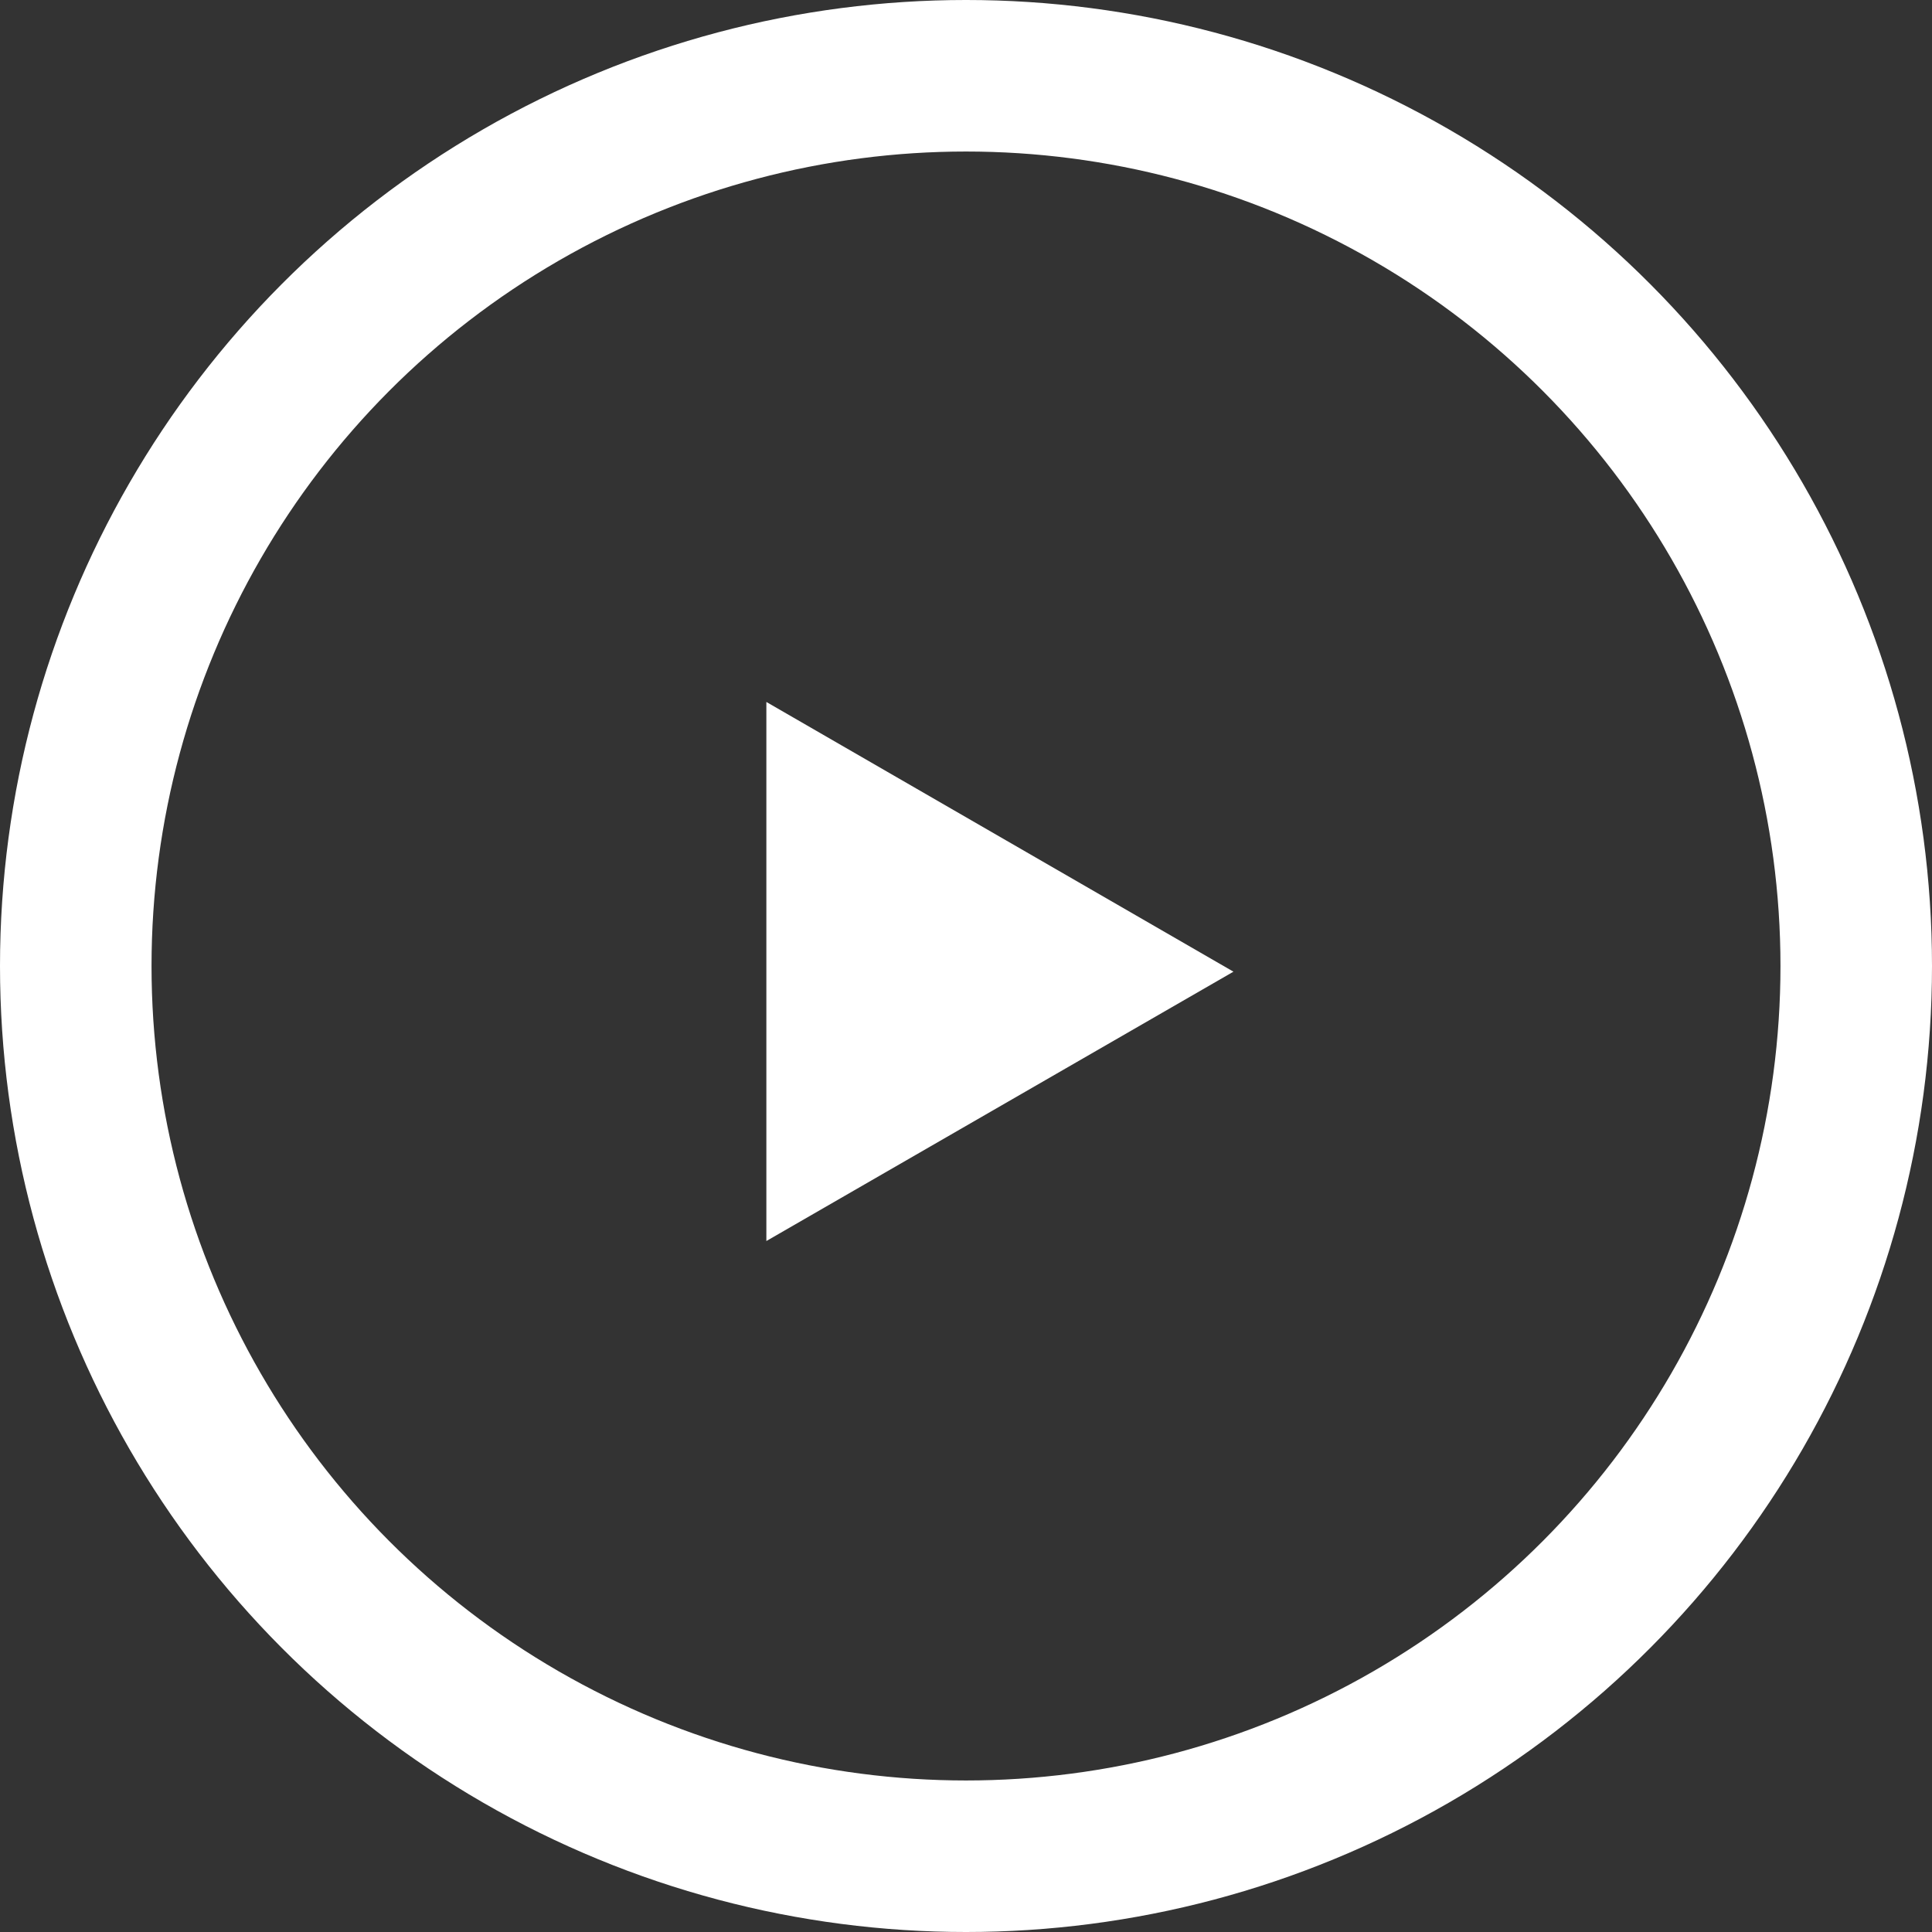
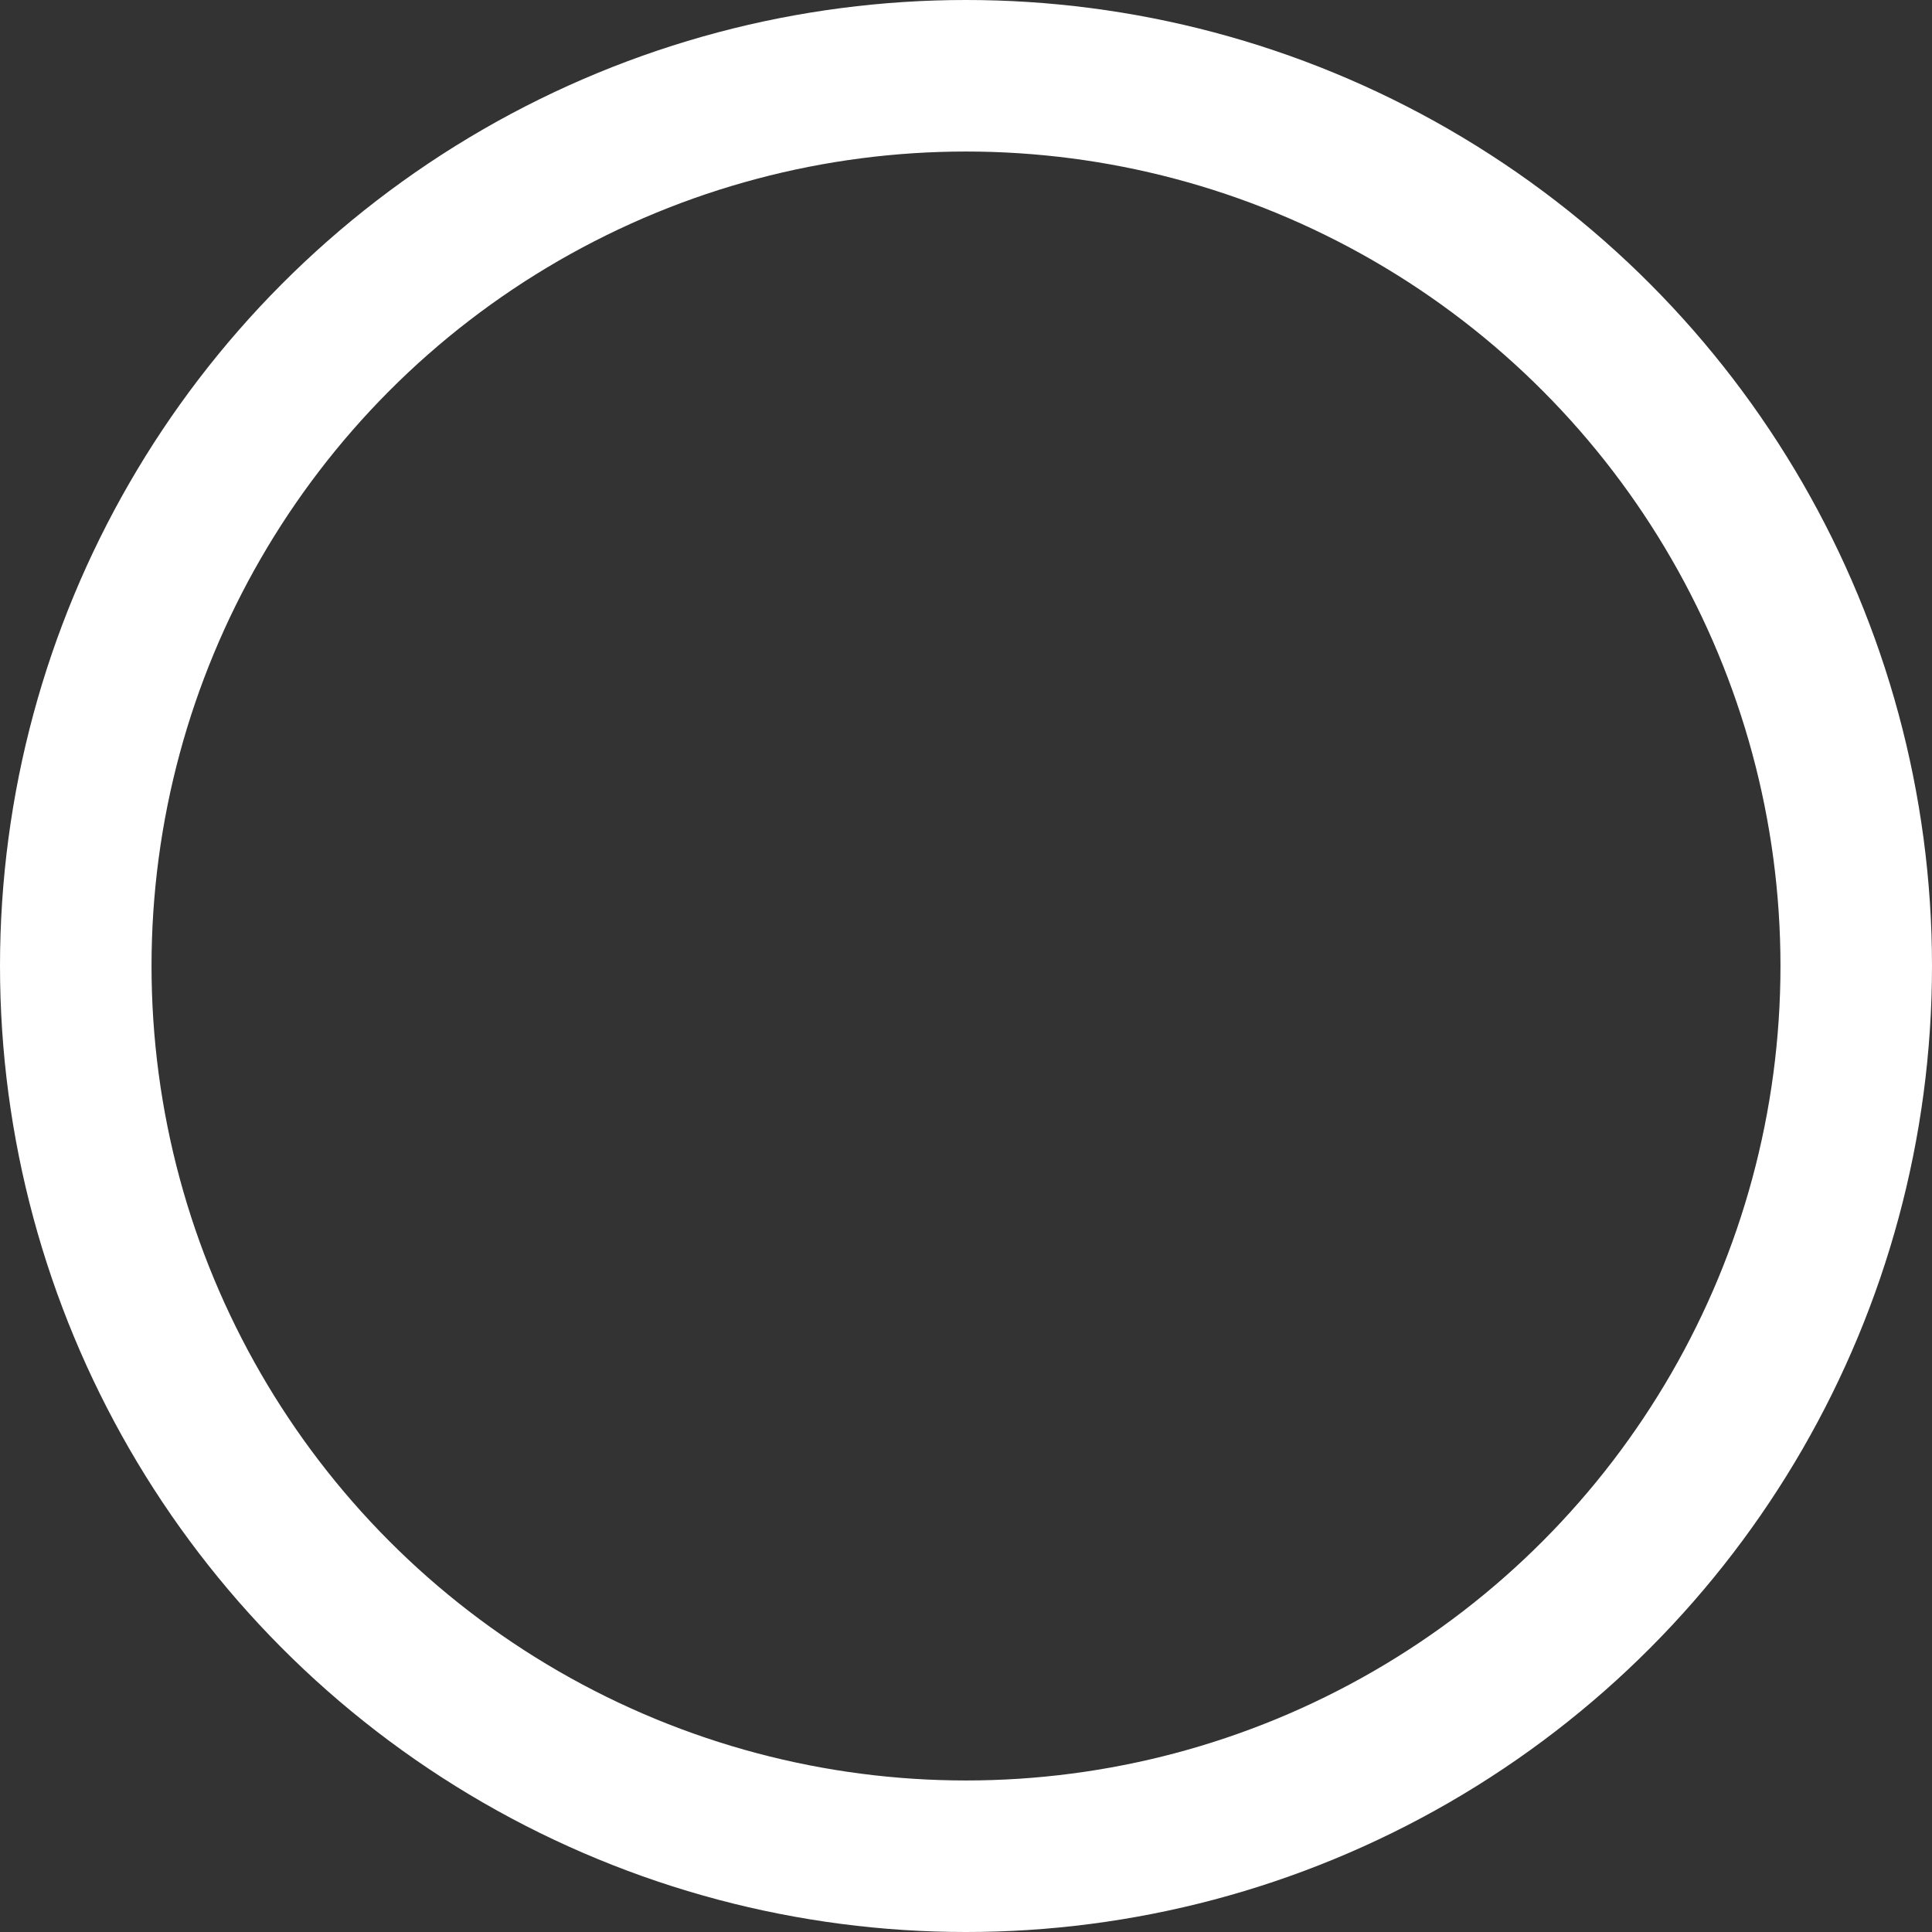
<svg xmlns="http://www.w3.org/2000/svg" viewBox="0 0 51 51">
  <rect x="0" y="0" width="51" height="51" fill="#333333" stroke="none" />
  <defs>
    <style>.cls-1{fill:#fff;}.cls-2{fill:none;stroke:#fff;stroke-miterlimit:10;stroke-width:4px;}</style>
  </defs>
  <title>アセット 16</title>
  <g id="レイヤー_2" data-name="レイヤー 2">
    <g id="txt">
-       <polygon class="cls-1" points="32.56 25.65 20.23 18.53 20.23 32.76 32.56 25.65" />
      <circle class="cls-2" cx="25.5" cy="25.5" r="23.5" />
    </g>
  </g>
</svg>